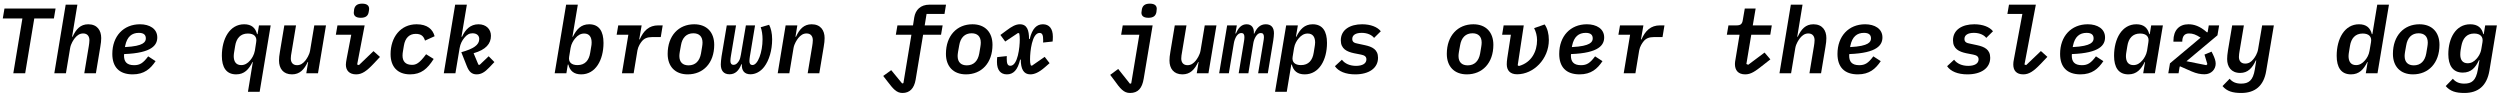
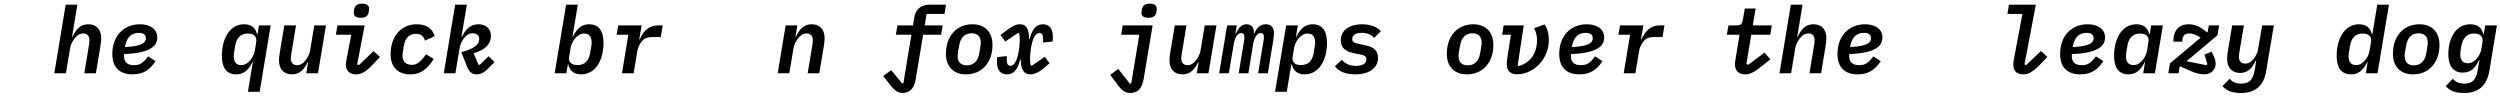
<svg xmlns="http://www.w3.org/2000/svg" width="1160px" height="46px" viewBox="0 0 1160 46" version="1.1">
  <g id="surface1">
-     <path style=" stroke:none;fill-rule:nonzero;fill:rgb(0%,0%,0%);fill-opacity:1;" d="M 25.004 8.566 L 25.785 3.957 L 2.074 3.957 L 1.293 8.566 L 10.395 8.566 L 6.176 33.996 L 11.684 33.996 L 15.902 8.566 Z M 25.004 8.566 " />
    <path style=" stroke:none;fill-rule:nonzero;fill:rgb(0%,0%,0%);fill-opacity:1;" d="M 25.203 33.996 L 30.594 33.996 L 32.547 22.277 C 32.898 20.207 34.148 18.449 34.734 17.668 C 35.828 16.34 37 15.52 38.602 15.52 C 40.711 15.52 41.492 17.043 41.492 18.645 C 41.492 19.543 41.336 20.52 41.219 21.301 L 39.109 33.996 L 44.5 33.996 L 46.531 21.809 C 46.844 20.051 46.961 18.801 46.961 17.668 C 46.961 14.074 45.086 11.262 40.945 11.262 C 37.352 11.262 35.32 13.488 33.68 17.043 L 33.445 17.043 L 35.906 2.16 L 30.477 2.16 Z M 25.203 33.996 " />
    <path style=" stroke:none;fill-rule:nonzero;fill:rgb(0%,0%,0%);fill-opacity:1;" d="M 61.57 34.504 C 66.922 34.504 69.812 31.926 72.195 28.371 L 68.758 26.145 C 66.414 29.27 64.93 30.246 62.195 30.246 C 58.719 30.246 57.547 28.488 57.547 25.871 C 57.547 25.676 57.547 25.441 57.586 25.09 C 70.711 24.621 72.977 20.793 72.977 17.355 C 72.977 13.332 69.383 11.262 64.969 11.262 C 57.273 11.262 52.117 16.809 52.117 25.012 C 52.117 31.066 55.281 34.504 61.57 34.504 Z M 64.422 15.246 C 66.727 15.246 67.664 16.223 67.664 17.785 C 67.664 19.387 66.805 21.418 57.977 21.848 L 58.094 21.223 C 58.953 17.004 61.18 15.246 64.422 15.246 Z M 64.422 15.246 " />
    <path style=" stroke:none;fill-rule:nonzero;fill:rgb(0%,0%,0%);fill-opacity:1;" d="M 115.051 42.59 L 120.48 42.59 L 125.598 11.77 L 120.168 11.77 L 119.504 15.832 L 119.27 15.832 C 118.527 12.902 116.691 11.262 113.293 11.262 C 106.613 11.262 102.941 17.941 102.941 25.91 C 102.941 31.223 104.973 34.504 109.582 34.504 C 113.41 34.504 115.48 32.16 117.16 28.762 L 117.316 28.762 Z M 111.926 30.207 C 109.465 30.207 108.449 28.488 108.449 26.027 C 108.449 25.324 108.566 24.66 108.645 24.152 L 109.113 21.301 C 109.66 17.824 111.535 15.559 115.012 15.559 C 117.902 15.559 119.309 17.043 118.879 19.504 L 118.254 23.527 C 117.902 25.48 116.887 27.082 116.066 28.02 C 114.895 29.426 113.527 30.207 111.926 30.207 Z M 111.926 30.207 " />
    <path style=" stroke:none;fill-rule:nonzero;fill:rgb(0%,0%,0%);fill-opacity:1;" d="M 142.121 33.996 L 147.551 33.996 L 151.262 11.77 L 145.832 11.77 L 143.879 23.488 C 143.527 25.559 142.277 27.316 141.691 28.098 C 140.598 29.426 139.465 30.246 137.824 30.246 C 135.715 30.246 134.934 28.762 134.934 27.16 C 134.934 26.262 135.09 25.246 135.246 24.465 L 137.355 11.77 L 131.926 11.77 L 129.895 23.957 C 129.582 25.715 129.465 26.965 129.465 28.098 C 129.465 31.73 131.379 34.504 135.48 34.504 C 139.074 34.504 141.145 32.277 142.785 28.762 L 142.98 28.762 Z M 142.121 33.996 " />
    <path style=" stroke:none;fill-rule:nonzero;fill:rgb(0%,0%,0%);fill-opacity:1;" d="M 167.398 8.254 C 169.742 8.254 170.797 7.277 171.07 5.598 C 171.227 4.816 171.266 4.387 171.266 4.074 C 171.266 2.746 170.445 1.691 168.023 1.691 C 165.68 1.691 164.625 2.707 164.312 4.387 C 164.195 5.168 164.156 5.598 164.156 5.871 C 164.156 7.238 164.977 8.254 167.398 8.254 Z M 165.25 34.504 C 167.906 34.504 170.055 33.059 173.297 29.621 L 176.305 26.418 L 173.297 23.723 L 166.539 30.207 L 165.719 29.934 L 169.195 11.77 L 156.578 11.77 L 155.836 16.105 L 162.984 16.105 L 160.875 27.082 C 160.641 28.449 160.484 29.191 160.484 30.012 C 160.484 32.707 162.125 34.504 165.25 34.504 Z M 165.25 34.504 " />
    <path style=" stroke:none;fill-rule:nonzero;fill:rgb(0%,0%,0%);fill-opacity:1;" d="M 190.293 34.504 C 195.41 34.504 198.301 31.965 201.23 27.355 L 197.715 25.168 C 194.512 29.504 192.988 30.09 191.152 30.09 C 188.184 30.09 186.777 28.488 186.777 25.793 C 186.777 25.129 186.855 24.387 186.973 23.762 L 187.402 21.184 C 187.988 17.512 190.02 15.715 192.871 15.715 C 195.41 15.715 196.543 16.73 197.207 18.84 L 201.66 16.809 C 200.801 13.605 198.301 11.262 193.301 11.262 C 185.84 11.262 181.23 17.277 181.23 25.129 C 181.23 30.949 184.434 34.504 190.293 34.504 Z M 190.293 34.504 " />
    <path style=" stroke:none;fill-rule:nonzero;fill:rgb(0%,0%,0%);fill-opacity:1;" d="M 205.922 33.996 L 211.312 33.996 L 213.266 22.316 C 213.617 20.246 214.438 18.84 215.375 17.629 C 216.625 16.027 217.836 15.441 219.242 15.441 C 221.273 15.441 222.367 16.535 222.367 18.098 C 222.367 20.871 219.75 22.629 214.047 24.23 L 216.586 30.637 C 217.562 33.137 218.812 34.504 221.156 34.504 C 223.266 34.504 224.984 33.449 226.938 31.379 L 229.398 28.801 L 226.742 26.105 L 222.562 30.09 L 221.977 30.012 L 219.75 24.699 C 225.492 23.059 227.797 20.246 227.797 16.613 C 227.797 13.566 225.609 11.262 222.016 11.262 C 218.266 11.262 215.883 13.723 214.398 17.043 L 214.125 17.043 L 216.625 2.16 L 211.195 2.16 Z M 205.922 33.996 " />
    <path style=" stroke:none;fill-rule:nonzero;fill:rgb(0%,0%,0%);fill-opacity:1;" d="M 257.371 33.996 L 262.801 33.996 L 263.465 29.934 L 263.699 29.934 C 264.441 32.863 266.277 34.504 269.676 34.504 C 276.355 34.504 280.027 27.824 280.027 19.895 C 280.027 14.543 277.996 11.262 273.387 11.262 C 269.559 11.262 267.488 13.645 265.809 17.043 L 265.613 17.043 L 268.113 2.16 L 262.684 2.16 Z M 267.957 30.207 C 265.066 30.207 263.66 28.762 264.09 26.301 L 264.754 22.238 C 265.066 20.324 266.082 18.723 266.902 17.785 C 268.113 16.34 269.441 15.559 271.082 15.559 C 273.504 15.559 274.52 17.277 274.52 19.738 C 274.52 20.441 274.441 21.145 274.324 21.652 L 273.855 24.465 C 273.309 27.98 271.473 30.207 267.957 30.207 Z M 267.957 30.207 " />
    <path style=" stroke:none;fill-rule:nonzero;fill:rgb(0%,0%,0%);fill-opacity:1;" d="M 294.016 33.996 L 295.773 23.371 C 296.086 21.574 297.18 19.934 297.766 19.23 C 298.859 17.863 300.266 17.199 302.648 17.199 L 306.594 17.199 L 307.492 11.77 L 305.461 11.77 C 301.125 11.77 298.625 14.23 296.828 18.293 L 296.594 18.293 L 297.727 11.77 L 286.867 11.77 L 286.125 16.105 L 291.555 16.105 L 288.586 33.996 Z M 294.016 33.996 " />
-     <path style=" stroke:none;fill-rule:nonzero;fill:rgb(0%,0%,0%);fill-opacity:1;" d="M 319.094 34.504 C 326.281 34.504 331.398 29.27 331.398 20.793 C 331.398 15.012 328 11.262 322.102 11.262 C 314.914 11.262 309.797 16.535 309.797 25.012 C 309.797 30.754 313.195 34.504 319.094 34.504 Z M 319.484 30.324 C 316.867 30.324 315.227 28.918 315.227 25.988 C 315.227 25.48 315.305 24.738 315.422 24.035 L 315.969 20.988 C 316.555 17.473 318.547 15.441 321.711 15.441 C 324.328 15.441 325.969 16.848 325.969 19.777 C 325.969 20.324 325.891 21.027 325.773 21.73 L 325.266 24.777 C 324.641 28.332 322.648 30.324 319.484 30.324 Z M 319.484 30.324 " />
-     <path style=" stroke:none;fill-rule:nonzero;fill:rgb(0%,0%,0%);fill-opacity:1;" d="M 338.512 34.465 C 341.09 34.465 342.848 32.824 343.98 29.816 L 344.215 29.816 C 344.059 32.629 345.309 34.465 348.199 34.465 C 350.543 34.465 352.887 33.254 354.605 30.988 C 356.871 28.02 358.277 23.332 358.277 18.215 C 358.277 15.402 357.691 13.059 356.871 11.496 L 352.965 12.629 C 353.512 14.035 353.824 16.184 353.824 18.215 C 353.824 24.27 351.637 30.168 349.176 30.168 C 348.121 30.168 347.73 29.426 347.73 28.371 C 347.73 27.902 347.809 26.926 347.926 26.301 L 350.348 11.77 L 346.09 11.77 L 343.785 25.324 C 343.629 26.379 343.316 27.629 342.809 28.371 C 342.105 29.387 341.402 30.09 340.426 30.09 C 339.371 30.09 338.902 29.426 338.902 28.254 C 338.902 27.668 339.02 26.652 339.137 25.988 L 341.52 11.77 L 337.223 11.77 L 334.801 26.145 C 334.605 27.434 334.449 29.074 334.449 29.895 C 334.449 32.668 335.699 34.465 338.512 34.465 Z M 338.512 34.465 " />
    <path style=" stroke:none;fill-rule:nonzero;fill:rgb(0%,0%,0%);fill-opacity:1;" d="M 366.25 33.996 L 368.203 22.277 C 368.555 20.207 369.805 18.449 370.391 17.668 C 371.484 16.34 372.656 15.52 374.258 15.52 C 376.367 15.52 377.148 17.043 377.148 18.645 C 377.148 19.543 376.992 20.52 376.875 21.301 L 374.766 33.996 L 380.156 33.996 L 382.188 21.809 C 382.5 20.051 382.617 18.801 382.617 17.668 C 382.617 14.074 380.742 11.262 376.602 11.262 C 373.008 11.262 370.977 13.488 369.336 17.043 L 369.102 17.043 L 369.961 11.77 L 364.531 11.77 L 360.859 33.996 Z M 366.25 33.996 " />
    <path style=" stroke:none;fill-rule:nonzero;fill:rgb(0%,0%,0%);fill-opacity:1;" d="M 418.754 43.137 C 422.074 43.137 424.145 41.066 424.848 37.004 L 428.324 16.105 L 436.645 16.105 L 437.387 11.77 L 429.066 11.77 L 429.926 6.457 L 438.246 6.457 L 438.949 2.16 L 431.332 2.16 C 427.074 2.16 424.809 4.621 424.223 8.02 L 423.637 11.77 L 416.41 11.77 L 415.668 16.105 L 422.895 16.105 L 419.184 38.566 L 418.598 38.723 L 413.52 32.551 L 409.809 35.246 L 411.84 37.863 C 414.418 41.223 415.98 43.137 418.754 43.137 Z M 418.754 43.137 " />
    <path style=" stroke:none;fill-rule:nonzero;fill:rgb(0%,0%,0%);fill-opacity:1;" d="M 448.211 34.504 C 455.398 34.504 460.516 29.27 460.516 20.793 C 460.516 15.012 457.117 11.262 451.219 11.262 C 444.031 11.262 438.914 16.535 438.914 25.012 C 438.914 30.754 442.312 34.504 448.211 34.504 Z M 448.602 30.324 C 445.984 30.324 444.344 28.918 444.344 25.988 C 444.344 25.48 444.422 24.738 444.539 24.035 L 445.086 20.988 C 445.672 17.473 447.664 15.441 450.828 15.441 C 453.445 15.441 455.086 16.848 455.086 19.777 C 455.086 20.324 455.008 21.027 454.891 21.73 L 454.383 24.777 C 453.758 28.332 451.766 30.324 448.602 30.324 Z M 448.602 30.324 " />
    <path style=" stroke:none;fill-rule:nonzero;fill:rgb(0%,0%,0%);fill-opacity:1;" d="M 467.199 34.504 C 470.129 34.504 472.199 32.59 473.332 27.668 L 473.645 27.668 C 473.645 31.965 474.934 34.504 478.059 34.504 C 479.934 34.504 482.043 33.645 484.855 31.184 L 487.004 29.309 L 484.738 26.379 L 478.762 30.52 L 478.254 30.246 C 477.98 29.348 477.941 28.684 477.941 27.512 C 477.941 23.879 478.84 15.285 482.355 15.285 C 483.645 15.285 484.035 16.301 484.035 18.684 C 484.035 18.801 484.035 19.23 483.996 19.738 L 488.41 19.27 C 488.488 18.566 488.527 17.941 488.527 17.043 C 488.527 13.254 486.809 11.262 483.918 11.262 C 481.027 11.262 478.957 13.215 477.785 18.098 L 477.473 18.098 C 477.473 14.113 476.613 11.262 473.215 11.262 C 471.223 11.262 469.348 12.395 467.199 13.996 L 464.191 16.223 L 466.418 19.27 L 472.395 15.285 L 472.941 15.52 C 473.098 16.301 473.176 17.277 473.176 18.293 C 473.176 21.887 472.277 30.52 468.801 30.52 C 467.512 30.52 467.121 29.465 467.121 27.121 C 467.121 26.965 467.121 26.535 467.16 26.027 L 462.707 26.496 C 462.629 27.199 462.59 27.824 462.59 28.762 C 462.59 32.551 464.309 34.504 467.199 34.504 Z M 467.199 34.504 " />
    <path style=" stroke:none;fill-rule:nonzero;fill:rgb(0%,0%,0%);fill-opacity:1;" d="M 524.352 43.137 C 528.023 43.137 529.938 40.988 530.68 36.496 L 534.82 11.77 L 520.953 11.77 L 520.211 16.105 L 528.648 16.105 L 524.898 38.645 L 524.312 38.879 L 518.844 32.004 L 515.133 34.738 L 516.93 37.121 C 519.859 41.223 521.422 43.137 524.352 43.137 Z M 532.867 8.254 C 535.25 8.254 536.266 7.277 536.578 5.598 C 536.695 4.816 536.734 4.387 536.734 4.074 C 536.734 2.746 535.914 1.691 533.531 1.691 C 531.148 1.691 530.133 2.707 529.82 4.387 C 529.703 5.168 529.625 5.598 529.625 5.871 C 529.625 7.238 530.445 8.254 532.867 8.254 Z M 532.867 8.254 " />
    <path style=" stroke:none;fill-rule:nonzero;fill:rgb(0%,0%,0%);fill-opacity:1;" d="M 555.293 33.996 L 560.723 33.996 L 564.434 11.77 L 559.004 11.77 L 557.051 23.488 C 556.699 25.559 555.449 27.316 554.863 28.098 C 553.77 29.426 552.637 30.246 550.996 30.246 C 548.887 30.246 548.105 28.762 548.105 27.16 C 548.105 26.262 548.262 25.246 548.418 24.465 L 550.527 11.77 L 545.098 11.77 L 543.066 23.957 C 542.754 25.715 542.637 26.965 542.637 28.098 C 542.637 31.73 544.551 34.504 548.652 34.504 C 552.246 34.504 554.316 32.277 555.957 28.762 L 556.152 28.762 Z M 555.293 33.996 " />
    <path style=" stroke:none;fill-rule:nonzero;fill:rgb(0%,0%,0%);fill-opacity:1;" d="M 570.18 33.996 L 572.523 19.973 C 572.68 19.035 573.07 17.863 573.695 16.809 C 574.438 15.715 575.18 15.324 576 15.324 C 576.938 15.324 577.406 15.91 577.406 17.199 C 577.406 17.863 577.328 18.527 577.211 19.191 L 574.75 33.996 L 579.242 33.996 L 581.547 19.973 C 581.703 19.035 582.094 17.863 582.758 16.809 C 583.5 15.715 584.203 15.324 585.023 15.324 C 586 15.324 586.469 15.91 586.469 17.199 C 586.469 17.863 586.352 18.527 586.234 19.191 L 583.773 33.996 L 588.266 33.996 L 590.805 18.723 C 590.961 17.668 591.117 16.34 591.117 15.441 C 591.117 12.746 589.828 11.262 587.328 11.262 C 584.633 11.262 583.07 13.059 581.977 15.598 L 581.781 15.598 C 582.016 12.863 580.727 11.262 578.422 11.262 C 576.039 11.262 574.516 13.02 573.5 15.52 L 573.227 15.52 L 573.891 11.77 L 569.398 11.77 L 565.688 33.996 Z M 570.18 33.996 " />
    <path style=" stroke:none;fill-rule:nonzero;fill:rgb(0%,0%,0%);fill-opacity:1;" d="M 591.625 42.59 L 597.055 42.59 L 599.164 29.934 L 599.398 29.934 C 600.141 32.863 601.977 34.504 605.375 34.504 C 612.055 34.504 615.727 27.824 615.727 19.895 C 615.727 14.543 613.695 11.262 609.086 11.262 C 605.258 11.262 603.188 13.645 601.508 17.043 L 601.312 17.043 L 602.211 11.77 L 596.781 11.77 Z M 603.656 30.207 C 600.766 30.207 599.359 28.762 599.789 26.301 L 600.453 22.238 C 600.766 20.324 601.781 18.723 602.602 17.785 C 603.812 16.34 605.141 15.559 606.781 15.559 C 609.203 15.559 610.219 17.277 610.219 19.738 C 610.219 20.441 610.062 21.301 609.984 21.809 L 609.555 24.465 C 609.008 27.98 607.172 30.207 603.656 30.207 Z M 603.656 30.207 " />
    <path style=" stroke:none;fill-rule:nonzero;fill:rgb(0%,0%,0%);fill-opacity:1;" d="M 628.816 34.504 C 635.223 34.504 639.402 31.613 639.402 26.809 C 639.402 22.941 636.707 21.691 633.27 20.949 L 629.988 20.246 C 628.504 19.973 627.449 19.582 627.449 18.059 C 627.449 16.262 629.051 15.246 631.824 15.246 C 634.637 15.246 636.629 16.34 637.566 17.59 L 640.691 14.504 C 639.129 12.512 635.965 11.262 632.02 11.262 C 626.395 11.262 622.137 13.801 622.137 18.723 C 622.137 22.707 624.988 23.996 628.27 24.699 L 631.473 25.324 C 632.918 25.637 634.012 26.066 634.012 27.551 C 634.012 29.465 632.176 30.559 629.207 30.559 C 626.355 30.559 624.012 29.543 622.645 27.707 L 619.402 30.715 C 621.043 33.137 624.402 34.504 628.816 34.504 Z M 628.816 34.504 " />
    <path style=" stroke:none;fill-rule:nonzero;fill:rgb(0%,0%,0%);fill-opacity:1;" d="M 680.617 34.504 C 687.805 34.504 692.922 29.27 692.922 20.793 C 692.922 15.012 689.523 11.262 683.625 11.262 C 676.438 11.262 671.32 16.535 671.32 25.012 C 671.32 30.754 674.719 34.504 680.617 34.504 Z M 681.008 30.324 C 678.391 30.324 676.75 28.918 676.75 25.988 C 676.75 25.48 676.828 24.738 676.945 24.035 L 677.492 20.988 C 678.078 17.473 680.07 15.441 683.234 15.441 C 685.852 15.441 687.492 16.848 687.492 19.777 C 687.492 20.324 687.414 21.027 687.297 21.73 L 686.789 24.777 C 686.164 28.332 684.172 30.324 681.008 30.324 Z M 681.008 30.324 " />
    <path style=" stroke:none;fill-rule:nonzero;fill:rgb(0%,0%,0%);fill-opacity:1;" d="M 697.691 11.77 L 696.988 16.105 L 701.051 16.105 L 699.371 27.004 C 699.215 28.098 699.137 28.996 699.137 29.816 C 699.137 32.668 700.699 34.465 703.941 34.465 C 711.559 34.465 718.668 27.434 718.668 18.566 C 718.668 15.676 718.004 13.137 716.715 11.34 L 711.832 13.059 C 712.691 14.699 713.199 16.691 713.199 18.645 C 713.199 23.801 710.699 28.996 704.762 30.637 L 704.215 30.285 L 707.027 11.77 Z M 697.691 11.77 " />
    <path style=" stroke:none;fill-rule:nonzero;fill:rgb(0%,0%,0%);fill-opacity:1;" d="M 732.93 34.504 C 738.281 34.504 741.172 31.926 743.555 28.371 L 740.117 26.145 C 737.773 29.27 736.289 30.246 733.555 30.246 C 730.078 30.246 728.906 28.488 728.906 25.871 C 728.906 25.676 728.906 25.441 728.945 25.09 C 742.07 24.621 744.336 20.793 744.336 17.355 C 744.336 13.332 740.742 11.262 736.328 11.262 C 728.633 11.262 723.477 16.809 723.477 25.012 C 723.477 31.066 726.641 34.504 732.93 34.504 Z M 735.781 15.246 C 738.086 15.246 739.023 16.223 739.023 17.785 C 739.023 19.387 738.164 21.418 729.336 21.848 L 729.453 21.223 C 730.312 17.004 732.539 15.246 735.781 15.246 Z M 735.781 15.246 " />
    <path style=" stroke:none;fill-rule:nonzero;fill:rgb(0%,0%,0%);fill-opacity:1;" d="M 758.832 33.996 L 760.59 23.371 C 760.902 21.574 761.996 19.934 762.582 19.23 C 763.676 17.863 765.082 17.199 767.465 17.199 L 771.41 17.199 L 772.309 11.77 L 770.277 11.77 C 765.941 11.77 763.441 14.23 761.645 18.293 L 761.41 18.293 L 762.543 11.77 L 751.684 11.77 L 750.941 16.105 L 756.371 16.105 L 753.402 33.996 Z M 758.832 33.996 " />
    <path style=" stroke:none;fill-rule:nonzero;fill:rgb(0%,0%,0%);fill-opacity:1;" d="M 809.773 34.504 C 812.43 34.504 814.383 33.137 818.172 30.129 L 821.453 27.551 L 818.758 24.387 L 811.18 30.051 L 810.32 29.699 L 812.586 16.105 L 821.414 16.105 L 822.117 11.77 L 813.289 11.77 L 814.617 3.957 L 809.578 3.957 L 808.641 9.387 C 808.367 11.184 807.547 11.77 805.828 11.77 L 802 11.77 L 801.258 16.105 L 807.156 16.105 L 805.32 27.238 C 805.125 28.254 805.008 29.035 805.008 29.699 C 805.008 32.629 806.531 34.504 809.773 34.504 Z M 809.773 34.504 " />
    <path style=" stroke:none;fill-rule:nonzero;fill:rgb(0%,0%,0%);fill-opacity:1;" d="M 825.676 33.996 L 831.066 33.996 L 833.02 22.277 C 833.371 20.207 834.621 18.449 835.207 17.668 C 836.301 16.34 837.473 15.52 839.074 15.52 C 841.184 15.52 841.965 17.043 841.965 18.645 C 841.965 19.543 841.809 20.52 841.691 21.301 L 839.582 33.996 L 844.973 33.996 L 847.004 21.809 C 847.316 20.051 847.434 18.801 847.434 17.668 C 847.434 14.074 845.559 11.262 841.418 11.262 C 837.824 11.262 835.793 13.488 834.152 17.043 L 833.918 17.043 L 836.379 2.16 L 830.949 2.16 Z M 825.676 33.996 " />
    <path style=" stroke:none;fill-rule:nonzero;fill:rgb(0%,0%,0%);fill-opacity:1;" d="M 862.043 34.504 C 867.395 34.504 870.285 31.926 872.668 28.371 L 869.23 26.145 C 866.887 29.27 865.402 30.246 862.668 30.246 C 859.191 30.246 858.02 28.488 858.02 25.871 C 858.02 25.676 858.02 25.441 858.059 25.09 C 871.184 24.621 873.449 20.793 873.449 17.355 C 873.449 13.332 869.855 11.262 865.441 11.262 C 857.746 11.262 852.59 16.809 852.59 25.012 C 852.59 31.066 855.754 34.504 862.043 34.504 Z M 864.895 15.246 C 867.199 15.246 868.137 16.223 868.137 17.785 C 868.137 19.387 867.277 21.418 858.449 21.848 L 858.566 21.223 C 859.426 17.004 861.652 15.246 864.895 15.246 Z M 864.895 15.246 " />
-     <path style=" stroke:none;fill-rule:nonzero;fill:rgb(0%,0%,0%);fill-opacity:1;" d="M 912.871 34.504 C 919.277 34.504 923.457 31.613 923.457 26.809 C 923.457 22.941 920.762 21.691 917.324 20.949 L 914.043 20.246 C 912.559 19.973 911.504 19.582 911.504 18.059 C 911.504 16.262 913.105 15.246 915.879 15.246 C 918.691 15.246 920.684 16.34 921.621 17.59 L 924.746 14.504 C 923.184 12.512 920.02 11.262 916.074 11.262 C 910.449 11.262 906.191 13.801 906.191 18.723 C 906.191 22.707 909.043 23.996 912.324 24.699 L 915.527 25.324 C 916.973 25.637 918.066 26.066 918.066 27.551 C 918.066 29.465 916.23 30.559 913.262 30.559 C 910.41 30.559 908.066 29.543 906.699 27.707 L 903.457 30.715 C 905.098 33.137 908.457 34.504 912.871 34.504 Z M 912.871 34.504 " />
    <path style=" stroke:none;fill-rule:nonzero;fill:rgb(0%,0%,0%);fill-opacity:1;" d="M 938.812 34.504 C 941.391 34.504 943.539 33.137 946.82 29.699 L 949.984 26.379 L 946.977 23.684 L 940.141 30.207 L 939.359 29.934 L 944.633 2.16 L 932.172 2.16 L 931.43 6.457 L 938.383 6.457 L 934.516 27.16 C 934.242 28.449 934.164 29.191 934.164 29.934 C 934.164 32.707 935.609 34.504 938.812 34.504 Z M 938.812 34.504 " />
    <path style=" stroke:none;fill-rule:nonzero;fill:rgb(0%,0%,0%);fill-opacity:1;" d="M 965.336 34.504 C 970.688 34.504 973.578 31.926 975.961 28.371 L 972.523 26.145 C 970.18 29.27 968.695 30.246 965.961 30.246 C 962.484 30.246 961.312 28.488 961.312 25.871 C 961.312 25.676 961.312 25.441 961.352 25.09 C 974.477 24.621 976.742 20.793 976.742 17.355 C 976.742 13.332 973.148 11.262 968.734 11.262 C 961.039 11.262 955.883 16.809 955.883 25.012 C 955.883 31.066 959.047 34.504 965.336 34.504 Z M 968.188 15.246 C 970.492 15.246 971.43 16.223 971.43 17.785 C 971.43 19.387 970.57 21.418 961.742 21.848 L 961.859 21.223 C 962.719 17.004 964.945 15.246 968.188 15.246 Z M 968.188 15.246 " />
-     <path style=" stroke:none;fill-rule:nonzero;fill:rgb(0%,0%,0%);fill-opacity:1;" d="M 999.871 33.996 L 1003.582 11.77 L 998.152 11.77 L 997.488 15.832 L 997.254 15.832 C 996.512 12.902 994.676 11.262 991.277 11.262 C 984.598 11.262 980.926 17.941 980.926 25.91 C 980.926 31.223 982.957 34.504 987.566 34.504 C 991.395 34.504 993.465 32.16 995.145 28.762 L 995.301 28.762 L 994.441 33.996 Z M 989.91 30.207 C 987.449 30.207 986.434 28.488 986.434 26.027 C 986.434 25.324 986.551 24.66 986.629 24.152 L 987.098 21.301 C 987.645 17.824 989.52 15.559 992.996 15.559 C 995.887 15.559 997.293 17.043 996.863 19.504 L 996.238 23.527 C 995.887 25.48 994.871 27.082 994.051 28.02 C 992.879 29.426 991.512 30.207 989.91 30.207 Z M 989.91 30.207 " />
+     <path style=" stroke:none;fill-rule:nonzero;fill:rgb(0%,0%,0%);fill-opacity:1;" d="M 999.871 33.996 L 1003.582 11.77 L 998.152 11.77 L 997.488 15.832 L 997.254 15.832 C 996.512 12.902 994.676 11.262 991.277 11.262 C 984.598 11.262 980.926 17.941 980.926 25.91 C 980.926 31.223 982.957 34.504 987.566 34.504 C 991.395 34.504 993.465 32.16 995.145 28.762 L 995.301 28.762 L 994.441 33.996 M 989.91 30.207 C 987.449 30.207 986.434 28.488 986.434 26.027 C 986.434 25.324 986.551 24.66 986.629 24.152 L 987.098 21.301 C 987.645 17.824 989.52 15.559 992.996 15.559 C 995.887 15.559 997.293 17.043 996.863 19.504 L 996.238 23.527 C 995.887 25.48 994.871 27.082 994.051 28.02 C 992.879 29.426 991.512 30.207 989.91 30.207 Z M 989.91 30.207 " />
    <path style=" stroke:none;fill-rule:nonzero;fill:rgb(0%,0%,0%);fill-opacity:1;" d="M 1022.883 34.465 C 1026.086 34.465 1028.078 32.121 1028.078 29.543 C 1028.078 28.254 1027.609 26.926 1026.828 25.285 L 1026.164 23.957 L 1022.883 25.324 L 1024.211 29.738 L 1023.742 30.246 L 1014.523 28.41 L 1028.898 16.379 L 1029.68 11.77 L 1024.875 11.77 L 1024.367 14.816 L 1024.094 15.051 L 1023.82 14.816 C 1020.656 12.082 1018 11.262 1015.422 11.262 C 1011.164 11.262 1008.469 14.035 1008.469 18.918 L 1008.469 19.348 L 1012.57 19.348 C 1012.57 16.809 1013.625 15.52 1015.695 15.52 C 1017.453 15.52 1018.898 16.027 1021.086 17.473 L 1006.867 29.387 L 1006.086 33.996 L 1010.852 33.996 L 1011.359 30.949 L 1011.594 30.793 L 1016.906 33.137 C 1019.172 34.113 1021.047 34.465 1022.883 34.465 Z M 1022.883 34.465 " />
    <path style=" stroke:none;fill-rule:nonzero;fill:rgb(0%,0%,0%);fill-opacity:1;" d="M 1039.953 43.137 C 1046.242 43.137 1050.383 39.934 1051.516 32.902 L 1055.07 11.77 L 1049.641 11.77 L 1047.766 22.785 C 1047.453 24.855 1046.242 26.652 1045.617 27.395 C 1044.562 28.762 1043.391 29.504 1041.75 29.504 C 1039.641 29.504 1038.859 28.02 1038.859 26.418 C 1038.859 25.52 1039.016 24.621 1039.133 23.84 L 1041.164 11.77 L 1035.734 11.77 L 1033.781 23.371 C 1033.508 25.168 1033.391 26.262 1033.391 27.395 C 1033.391 31.027 1035.305 33.84 1039.445 33.84 C 1043 33.84 1045.07 31.574 1046.711 28.02 L 1046.906 28.02 L 1046.242 32.199 C 1045.422 37.395 1043.352 38.801 1039.875 38.801 C 1037.648 38.801 1035.852 38.137 1034.562 36.535 L 1031.242 39.934 C 1033.273 42.355 1035.969 43.137 1039.953 43.137 Z M 1039.953 43.137 " />
    <path style=" stroke:none;fill-rule:nonzero;fill:rgb(0%,0%,0%);fill-opacity:1;" d="M 1097.734 33.996 L 1103.164 33.996 L 1108.477 2.16 L 1103.047 2.16 L 1100.781 15.832 L 1100.547 15.832 C 1099.805 12.902 1097.969 11.262 1094.57 11.262 C 1087.891 11.262 1084.219 17.941 1084.219 25.91 C 1084.219 31.223 1086.25 34.504 1090.859 34.504 C 1094.688 34.504 1096.758 32.16 1098.438 28.762 L 1098.594 28.762 Z M 1093.203 30.207 C 1090.742 30.207 1089.727 28.488 1089.727 26.027 C 1089.727 25.324 1089.844 24.66 1089.922 24.152 L 1090.391 21.301 C 1090.938 17.824 1092.812 15.559 1096.289 15.559 C 1099.18 15.559 1100.586 17.043 1100.156 19.504 L 1099.453 23.605 C 1099.141 25.559 1098.164 27.082 1097.344 28.02 C 1096.172 29.426 1094.805 30.207 1093.203 30.207 Z M 1093.203 30.207 " />
    <path style=" stroke:none;fill-rule:nonzero;fill:rgb(0%,0%,0%);fill-opacity:1;" d="M 1119.613 34.504 C 1126.801 34.504 1131.918 29.27 1131.918 20.793 C 1131.918 15.012 1128.52 11.262 1122.621 11.262 C 1115.434 11.262 1110.316 16.535 1110.316 25.012 C 1110.316 30.754 1113.715 34.504 1119.613 34.504 Z M 1120.004 30.324 C 1117.387 30.324 1115.746 28.918 1115.746 25.988 C 1115.746 25.48 1115.824 24.738 1115.941 24.035 L 1116.488 20.988 C 1117.074 17.473 1119.066 15.441 1122.23 15.441 C 1124.848 15.441 1126.488 16.848 1126.488 19.777 C 1126.488 20.324 1126.41 21.027 1126.293 21.73 L 1125.785 24.777 C 1125.16 28.332 1123.168 30.324 1120.004 30.324 Z M 1120.004 30.324 " />
    <path style=" stroke:none;fill-rule:nonzero;fill:rgb(0%,0%,0%);fill-opacity:1;" d="M 1143.48 43.137 C 1149.77 43.137 1153.871 39.934 1155.082 32.824 L 1158.559 11.77 L 1153.129 11.77 L 1152.465 15.832 L 1152.23 15.832 C 1151.566 12.902 1149.652 11.262 1146.176 11.262 C 1139.496 11.262 1136.02 17.707 1136.02 25.129 C 1136.02 30.207 1138.012 33.684 1142.738 33.684 C 1146.605 33.684 1148.637 31.379 1150.238 27.902 L 1150.473 27.902 L 1149.73 32.238 C 1148.832 37.512 1146.801 38.801 1143.402 38.801 C 1141.215 38.801 1139.418 38.137 1138.129 36.535 L 1134.809 39.934 C 1136.879 42.355 1139.535 43.137 1143.48 43.137 Z M 1145.004 29.348 C 1142.582 29.348 1141.566 27.707 1141.566 25.324 C 1141.566 24.543 1141.645 23.84 1141.723 23.293 L 1142.074 21.301 C 1142.699 17.902 1144.496 15.559 1147.973 15.559 C 1150.941 15.559 1152.27 17.121 1151.879 19.504 L 1151.332 22.746 C 1150.98 24.973 1149.887 26.379 1149.145 27.238 C 1147.934 28.605 1146.645 29.348 1145.004 29.348 Z M 1145.004 29.348 " />
  </g>
</svg>